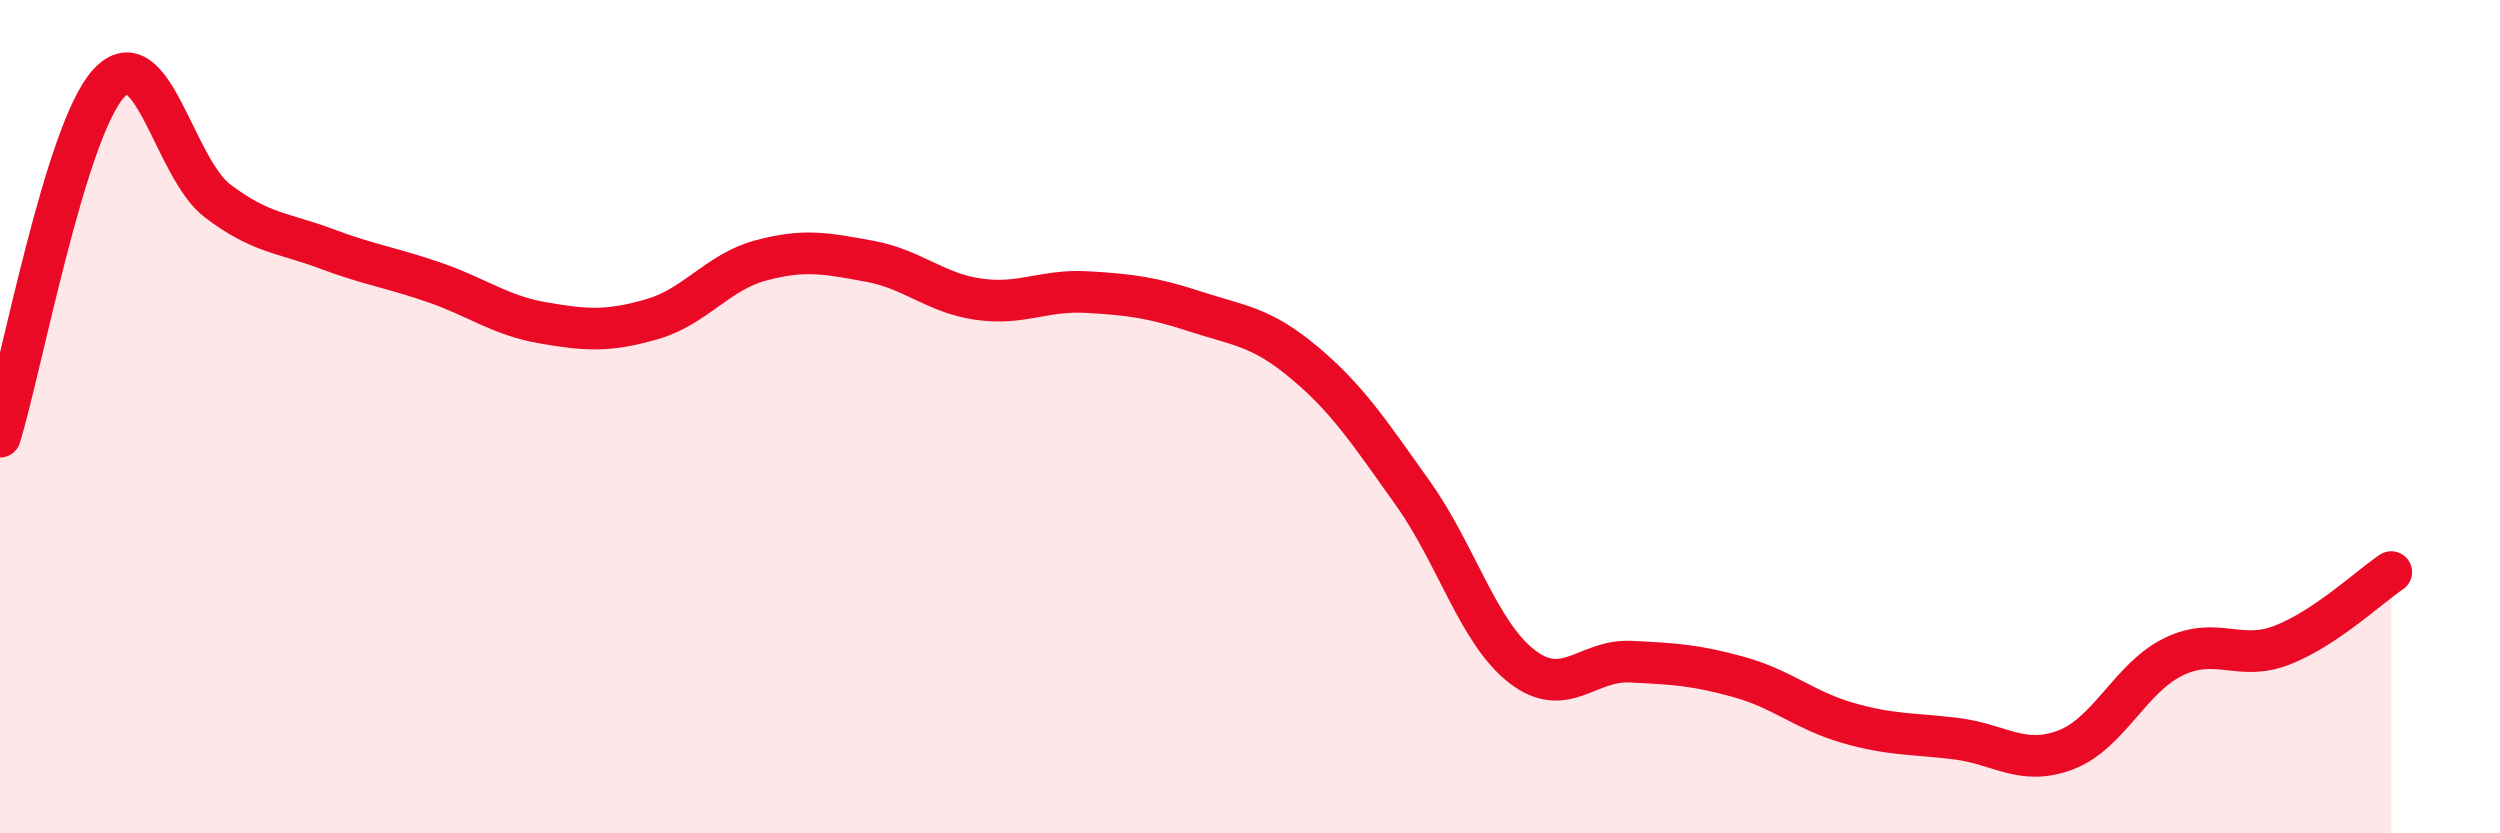
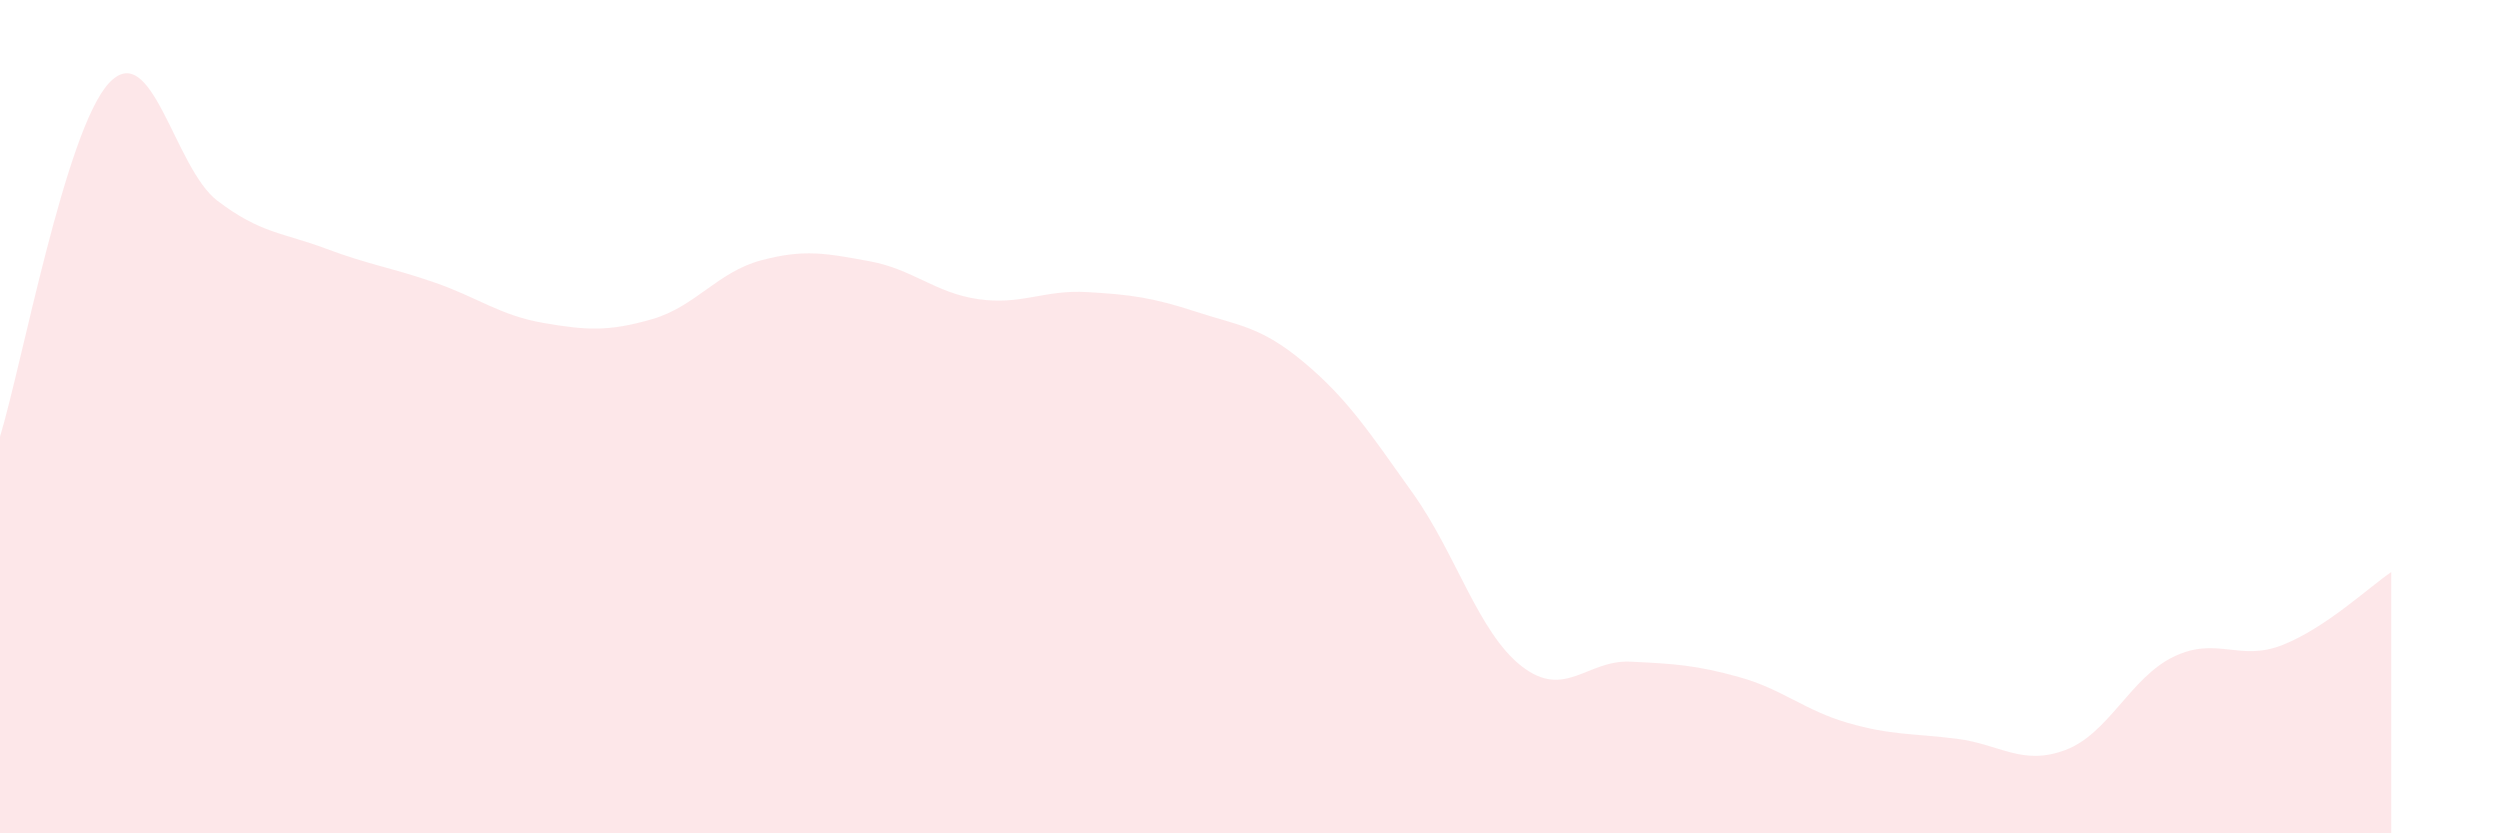
<svg xmlns="http://www.w3.org/2000/svg" width="60" height="20" viewBox="0 0 60 20">
  <path d="M 0,10.48 C 0.52,8.78 1.57,3.13 2.61,2 C 3.65,0.87 4.18,4.03 5.22,4.82 C 6.26,5.61 6.79,5.58 7.83,5.97 C 8.87,6.36 9.39,6.42 10.43,6.78 C 11.47,7.14 12,7.57 13.04,7.75 C 14.08,7.93 14.61,7.96 15.65,7.66 C 16.69,7.36 17.22,6.53 18.26,6.25 C 19.3,5.97 19.83,6.08 20.87,6.27 C 21.91,6.46 22.44,7.03 23.48,7.18 C 24.52,7.33 25.05,6.95 26.09,7.01 C 27.13,7.07 27.66,7.14 28.7,7.48 C 29.74,7.82 30.26,7.83 31.3,8.7 C 32.34,9.57 32.87,10.38 33.91,11.84 C 34.95,13.3 35.48,15.18 36.52,15.99 C 37.56,16.8 38.09,15.83 39.13,15.88 C 40.17,15.93 40.7,15.96 41.74,16.25 C 42.78,16.54 43.31,17.05 44.35,17.35 C 45.39,17.65 45.92,17.6 46.96,17.73 C 48,17.86 48.53,18.39 49.57,18 C 50.61,17.61 51.13,16.26 52.17,15.76 C 53.21,15.26 53.74,15.89 54.78,15.48 C 55.82,15.07 56.87,14.08 57.39,13.73L57.39 20L0 20Z" fill="#EB0A25" opacity="0.1" stroke-linecap="round" stroke-linejoin="round" />
-   <path d="M 0,10.48 C 0.52,8.78 1.57,3.13 2.61,2 C 3.65,0.87 4.18,4.03 5.22,4.82 C 6.26,5.61 6.79,5.58 7.83,5.97 C 8.87,6.36 9.39,6.42 10.43,6.78 C 11.47,7.14 12,7.57 13.04,7.75 C 14.08,7.93 14.61,7.96 15.65,7.66 C 16.69,7.36 17.22,6.53 18.26,6.25 C 19.3,5.97 19.83,6.08 20.87,6.27 C 21.91,6.46 22.44,7.03 23.48,7.18 C 24.52,7.33 25.05,6.95 26.09,7.01 C 27.13,7.07 27.66,7.14 28.7,7.48 C 29.74,7.82 30.26,7.83 31.3,8.7 C 32.34,9.57 32.87,10.38 33.91,11.84 C 34.95,13.3 35.48,15.18 36.52,15.99 C 37.56,16.8 38.09,15.83 39.13,15.88 C 40.17,15.93 40.7,15.96 41.74,16.25 C 42.78,16.54 43.31,17.05 44.35,17.35 C 45.39,17.65 45.92,17.6 46.96,17.73 C 48,17.86 48.53,18.39 49.57,18 C 50.61,17.61 51.13,16.26 52.17,15.76 C 53.21,15.26 53.74,15.89 54.78,15.48 C 55.82,15.07 56.87,14.08 57.39,13.73" stroke="#EB0A25" stroke-width="1" fill="none" stroke-linecap="round" stroke-linejoin="round" />
</svg>